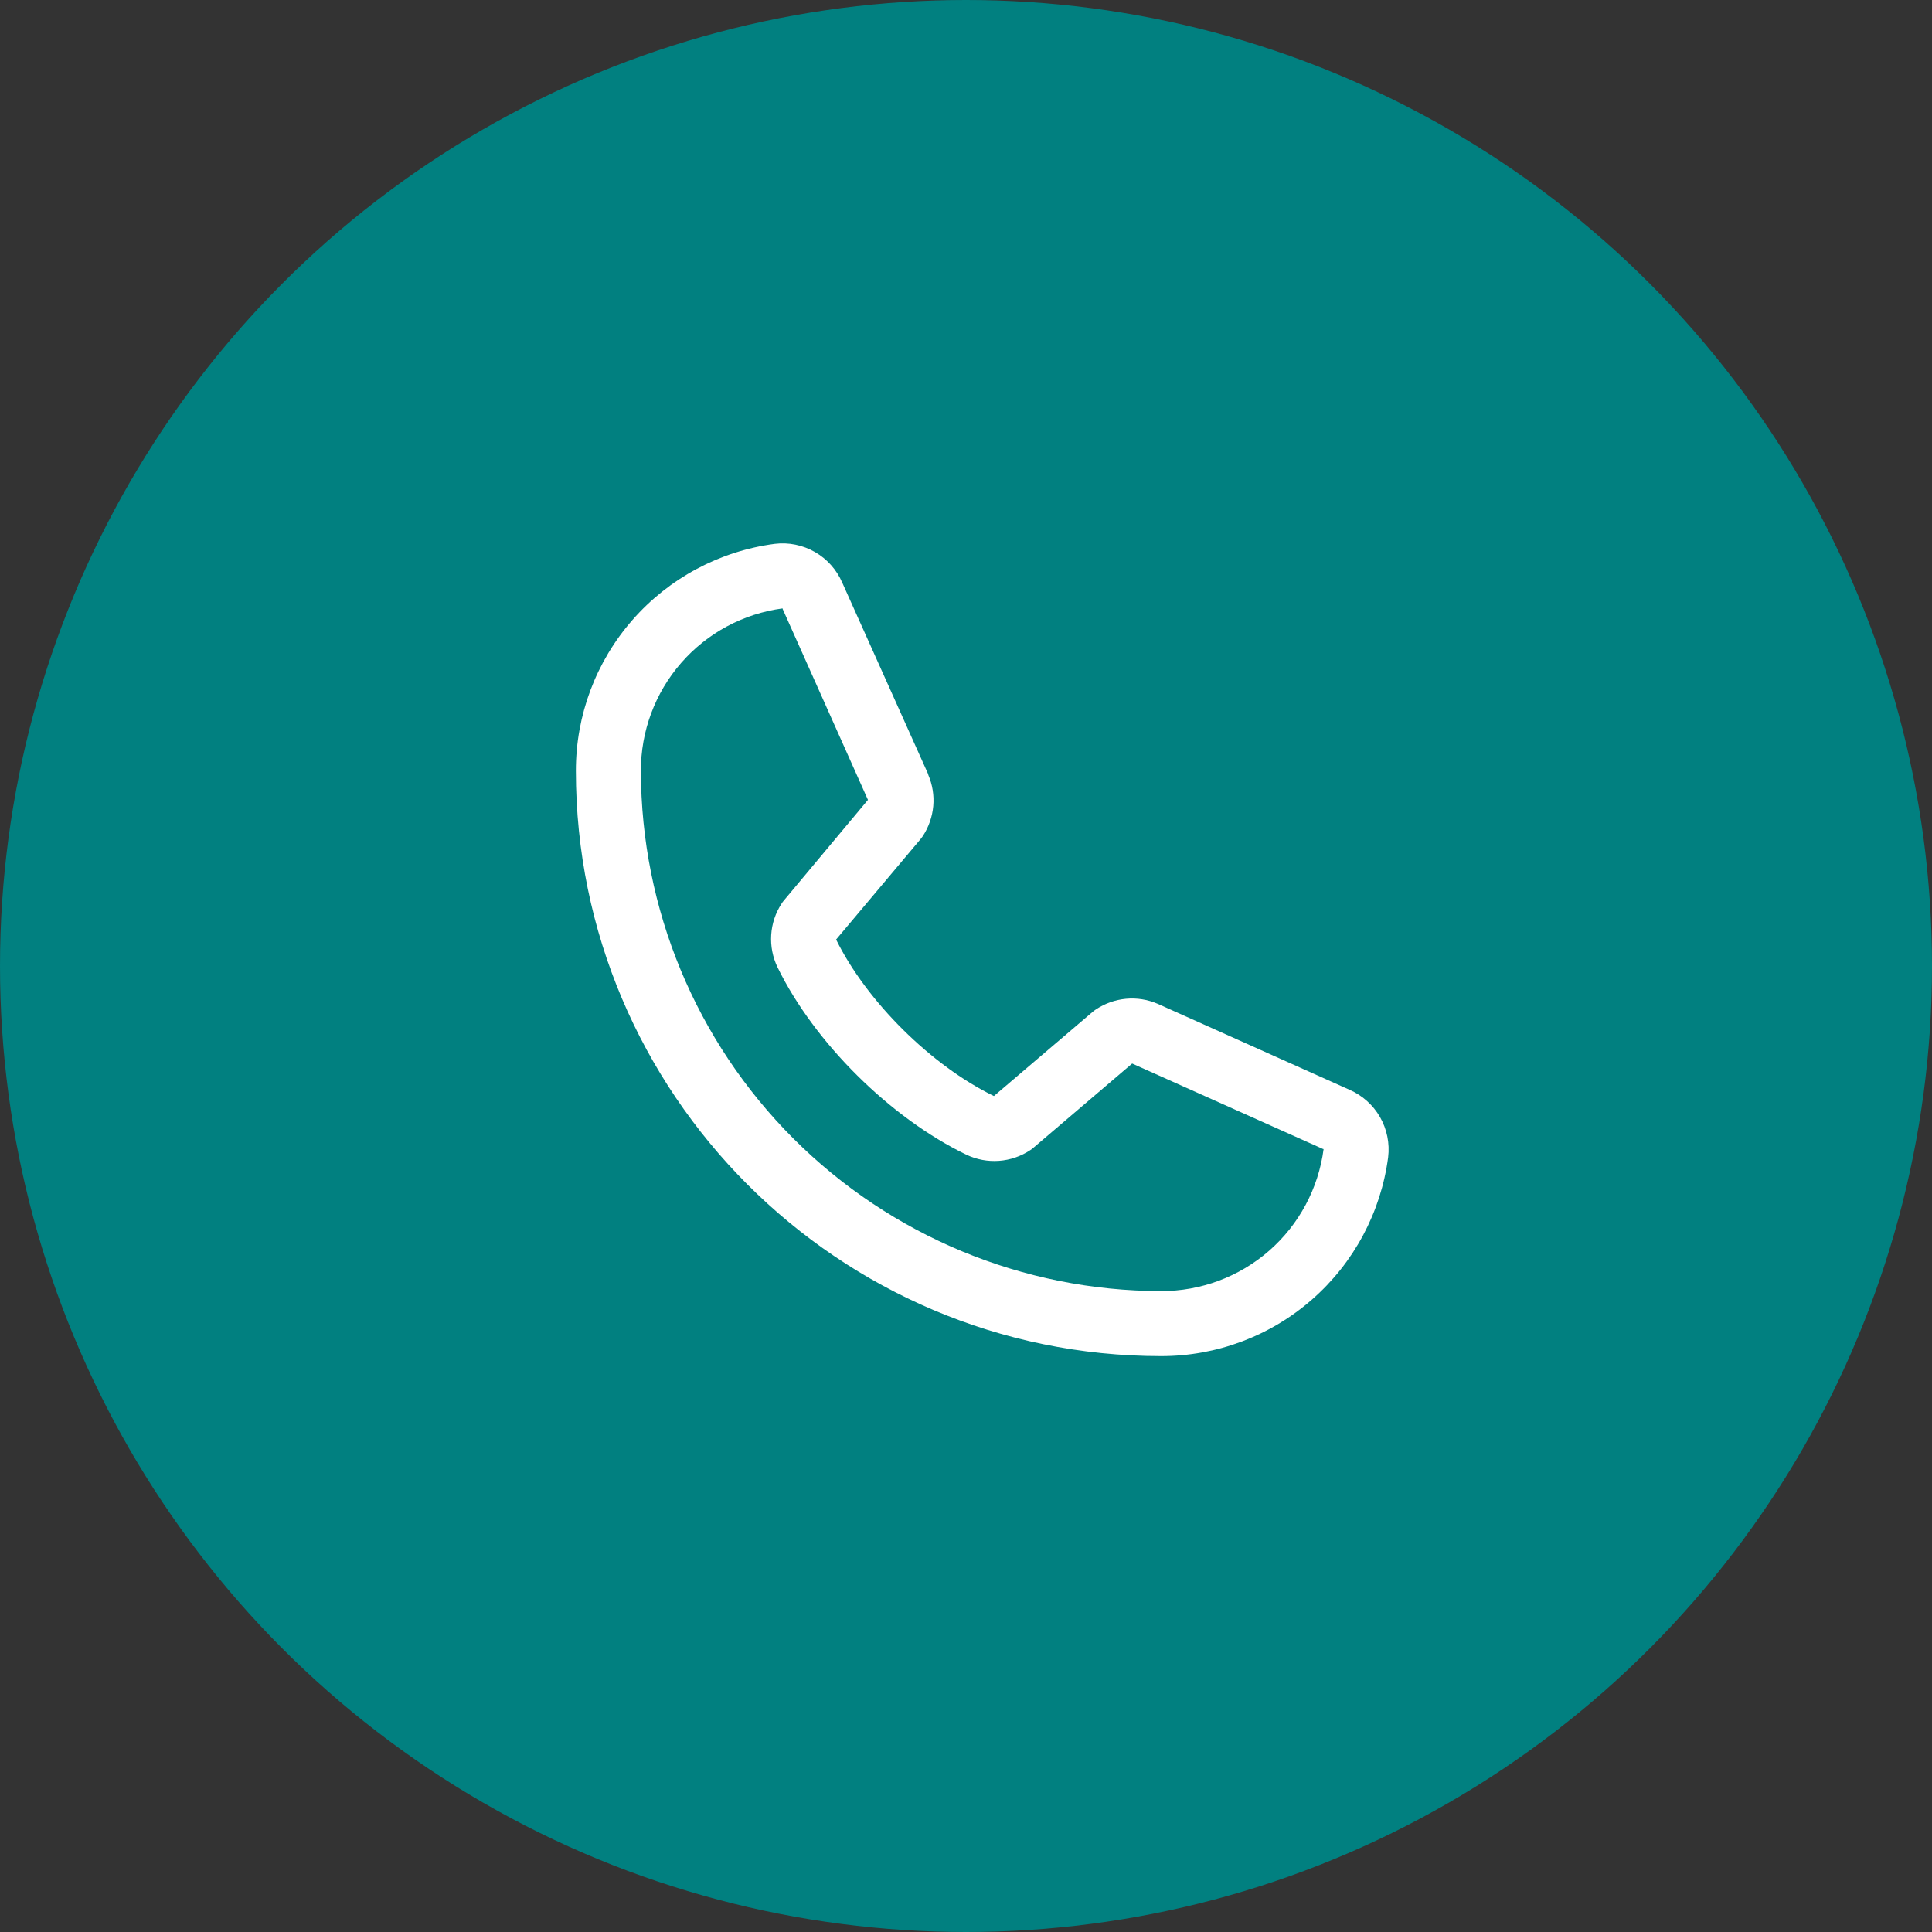
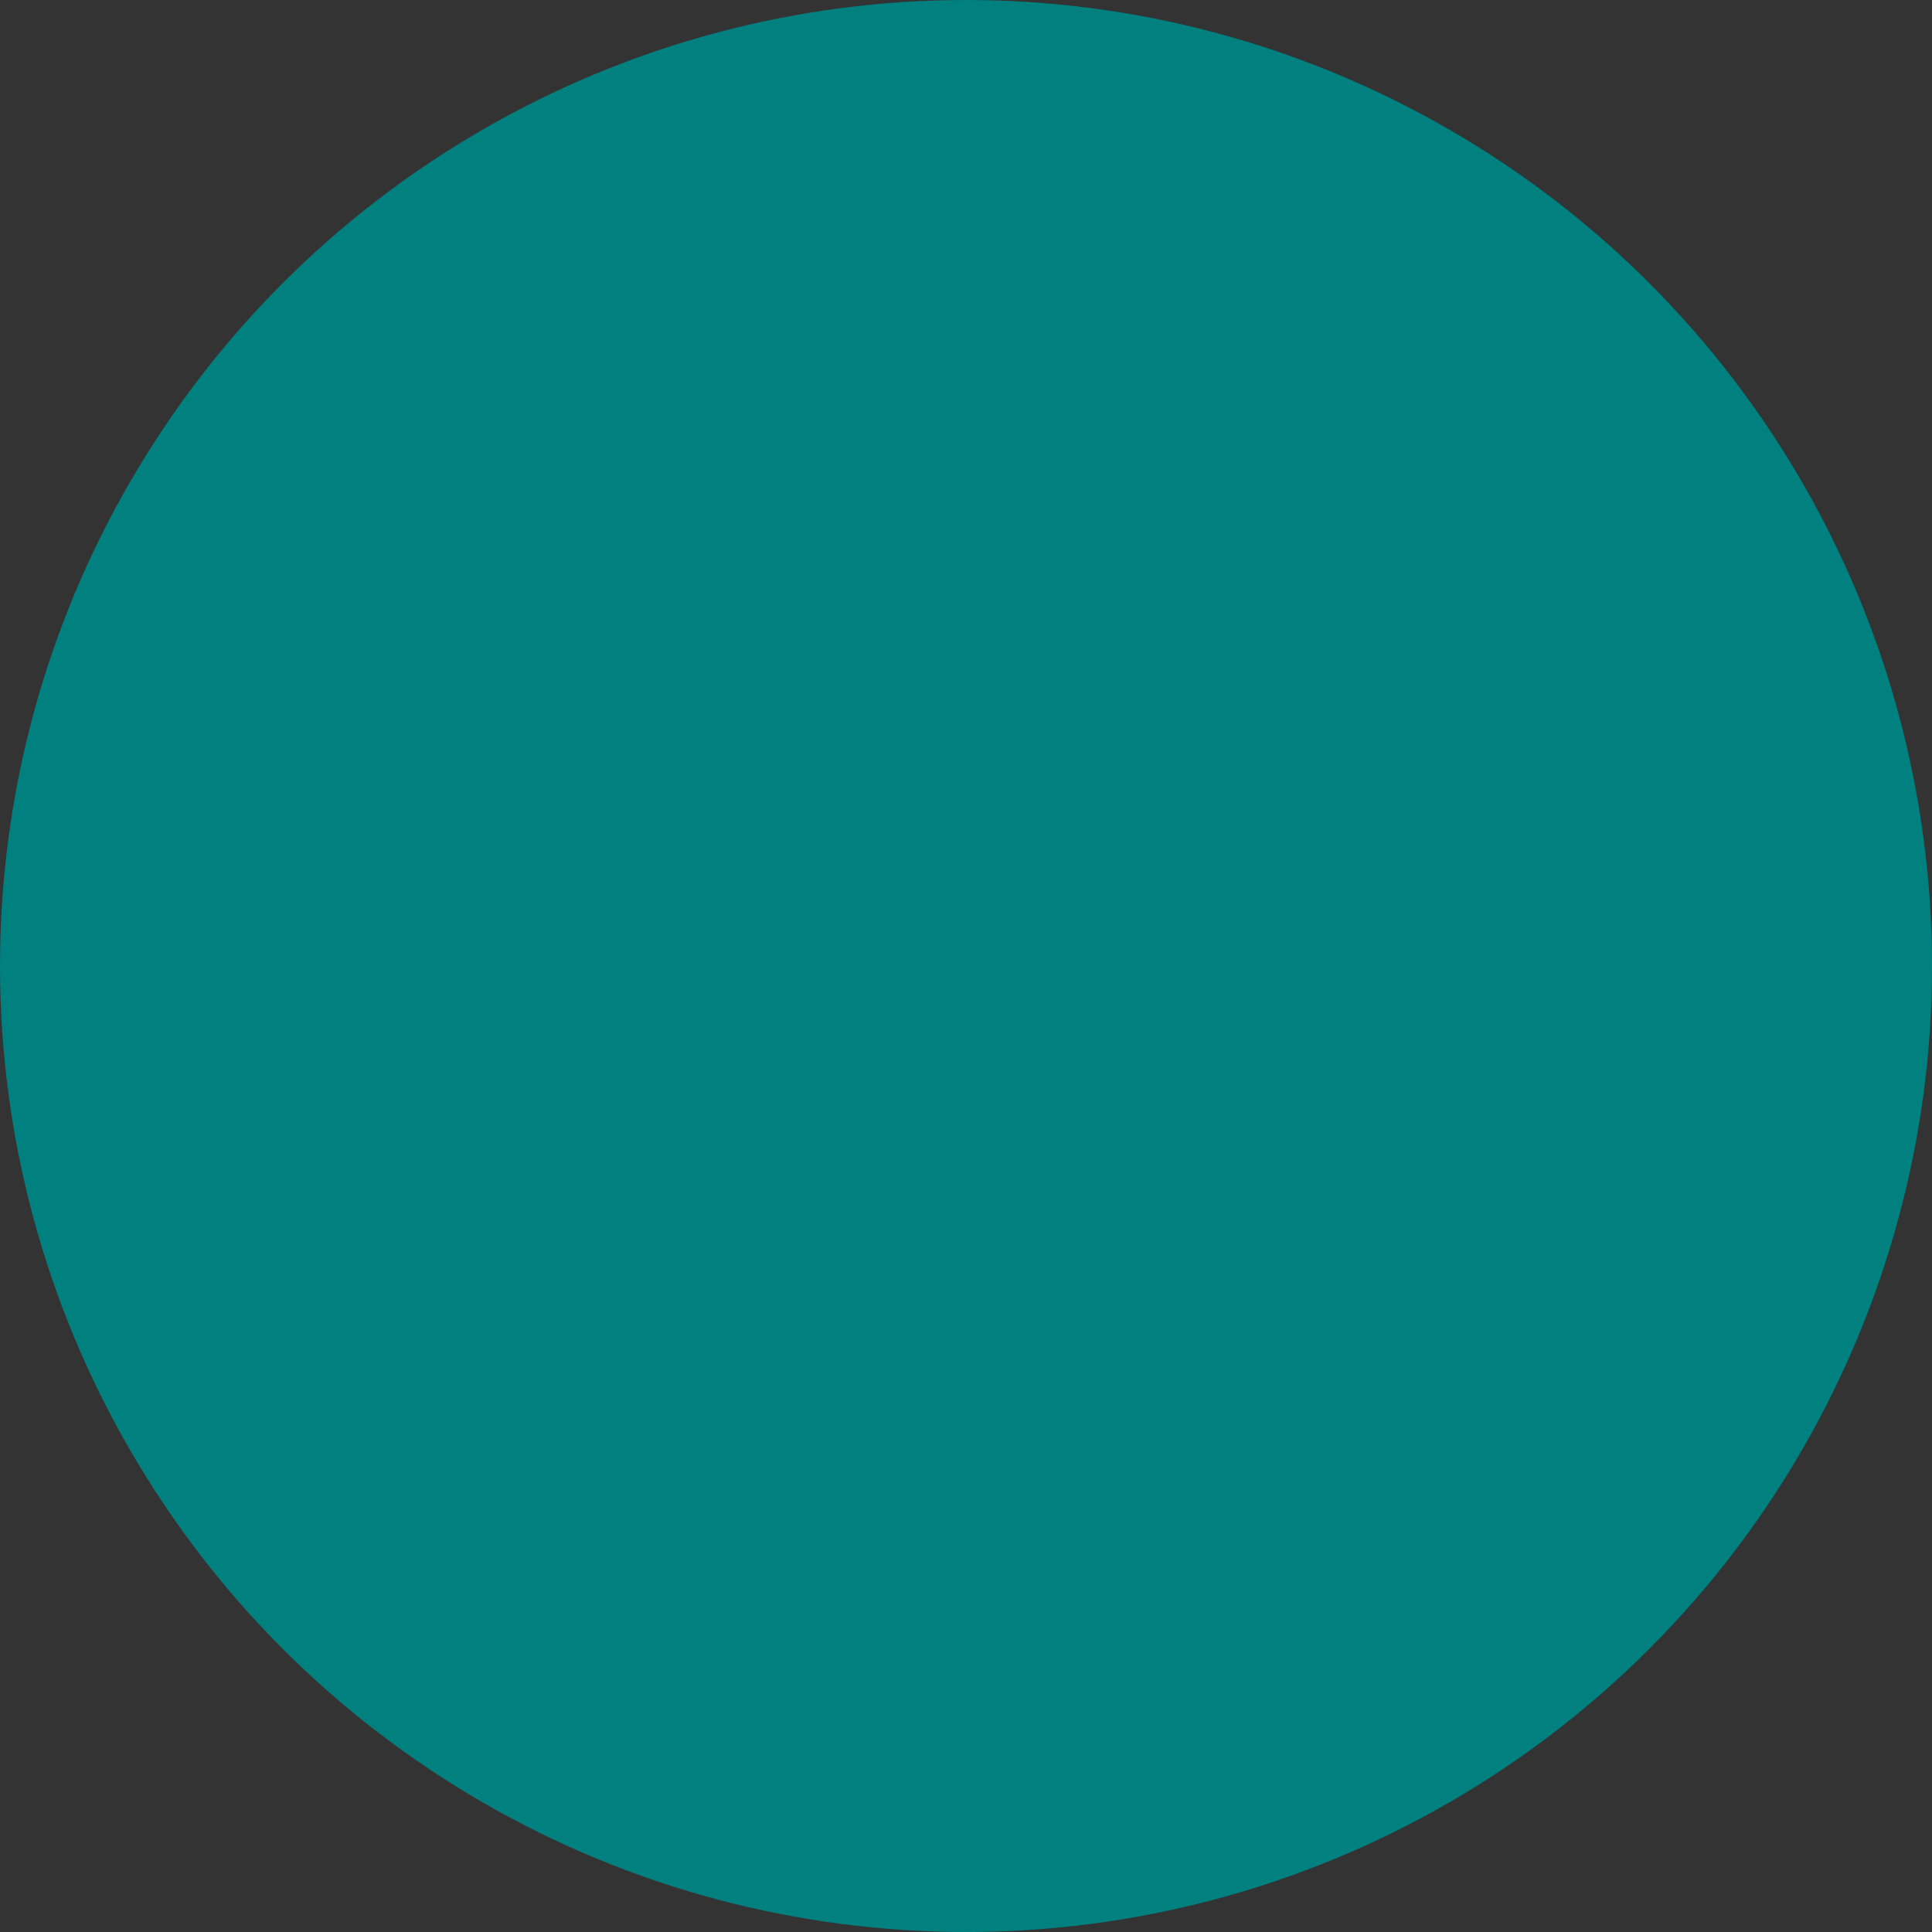
<svg xmlns="http://www.w3.org/2000/svg" width="52" height="52" viewBox="0 0 52 52" fill="none">
  <rect x="0" y="0" width="52" height="52" fill="#333333" stroke="none" />
  <circle cx="26" cy="26" r="26" fill="#018080" />
-   <path d="M36.322 29.331L31.169 27.022L31.155 27.016C30.887 26.901 30.596 26.855 30.306 26.882C30.016 26.909 29.738 27.008 29.496 27.169C29.467 27.188 29.44 27.208 29.414 27.23L26.751 29.5C25.065 28.681 23.324 26.952 22.504 25.288L24.777 22.585C24.799 22.558 24.82 22.53 24.84 22.501C24.997 22.259 25.093 21.983 25.119 21.695C25.144 21.408 25.098 21.119 24.984 20.854V20.841L22.668 15.679C22.518 15.333 22.26 15.044 21.933 14.857C21.605 14.669 21.225 14.592 20.851 14.638C19.369 14.833 18.008 15.561 17.023 16.686C16.039 17.81 15.497 19.255 15.5 20.75C15.5 29.434 22.566 36.5 31.25 36.5C32.745 36.502 34.19 35.961 35.314 34.976C36.439 33.992 37.167 32.631 37.362 31.149C37.408 30.774 37.331 30.395 37.144 30.067C36.956 29.74 36.668 29.482 36.322 29.331ZM31.25 34.75C27.538 34.746 23.98 33.269 21.355 30.645C18.73 28.02 17.254 24.462 17.25 20.75C17.246 19.682 17.631 18.649 18.332 17.844C19.034 17.038 20.005 16.516 21.064 16.375C21.064 16.379 21.064 16.384 21.064 16.388L23.361 21.529L21.1 24.235C21.077 24.261 21.056 24.289 21.038 24.319C20.873 24.571 20.776 24.862 20.757 25.163C20.738 25.464 20.797 25.765 20.928 26.036C21.919 28.063 23.961 30.089 26.01 31.079C26.283 31.209 26.586 31.266 26.888 31.244C27.19 31.222 27.481 31.122 27.733 30.954C27.761 30.936 27.788 30.915 27.813 30.893L30.472 28.625L35.613 30.927H35.625C35.485 31.987 34.964 32.96 34.159 33.664C33.353 34.367 32.319 34.753 31.25 34.75Z" fill="white" />
</svg>